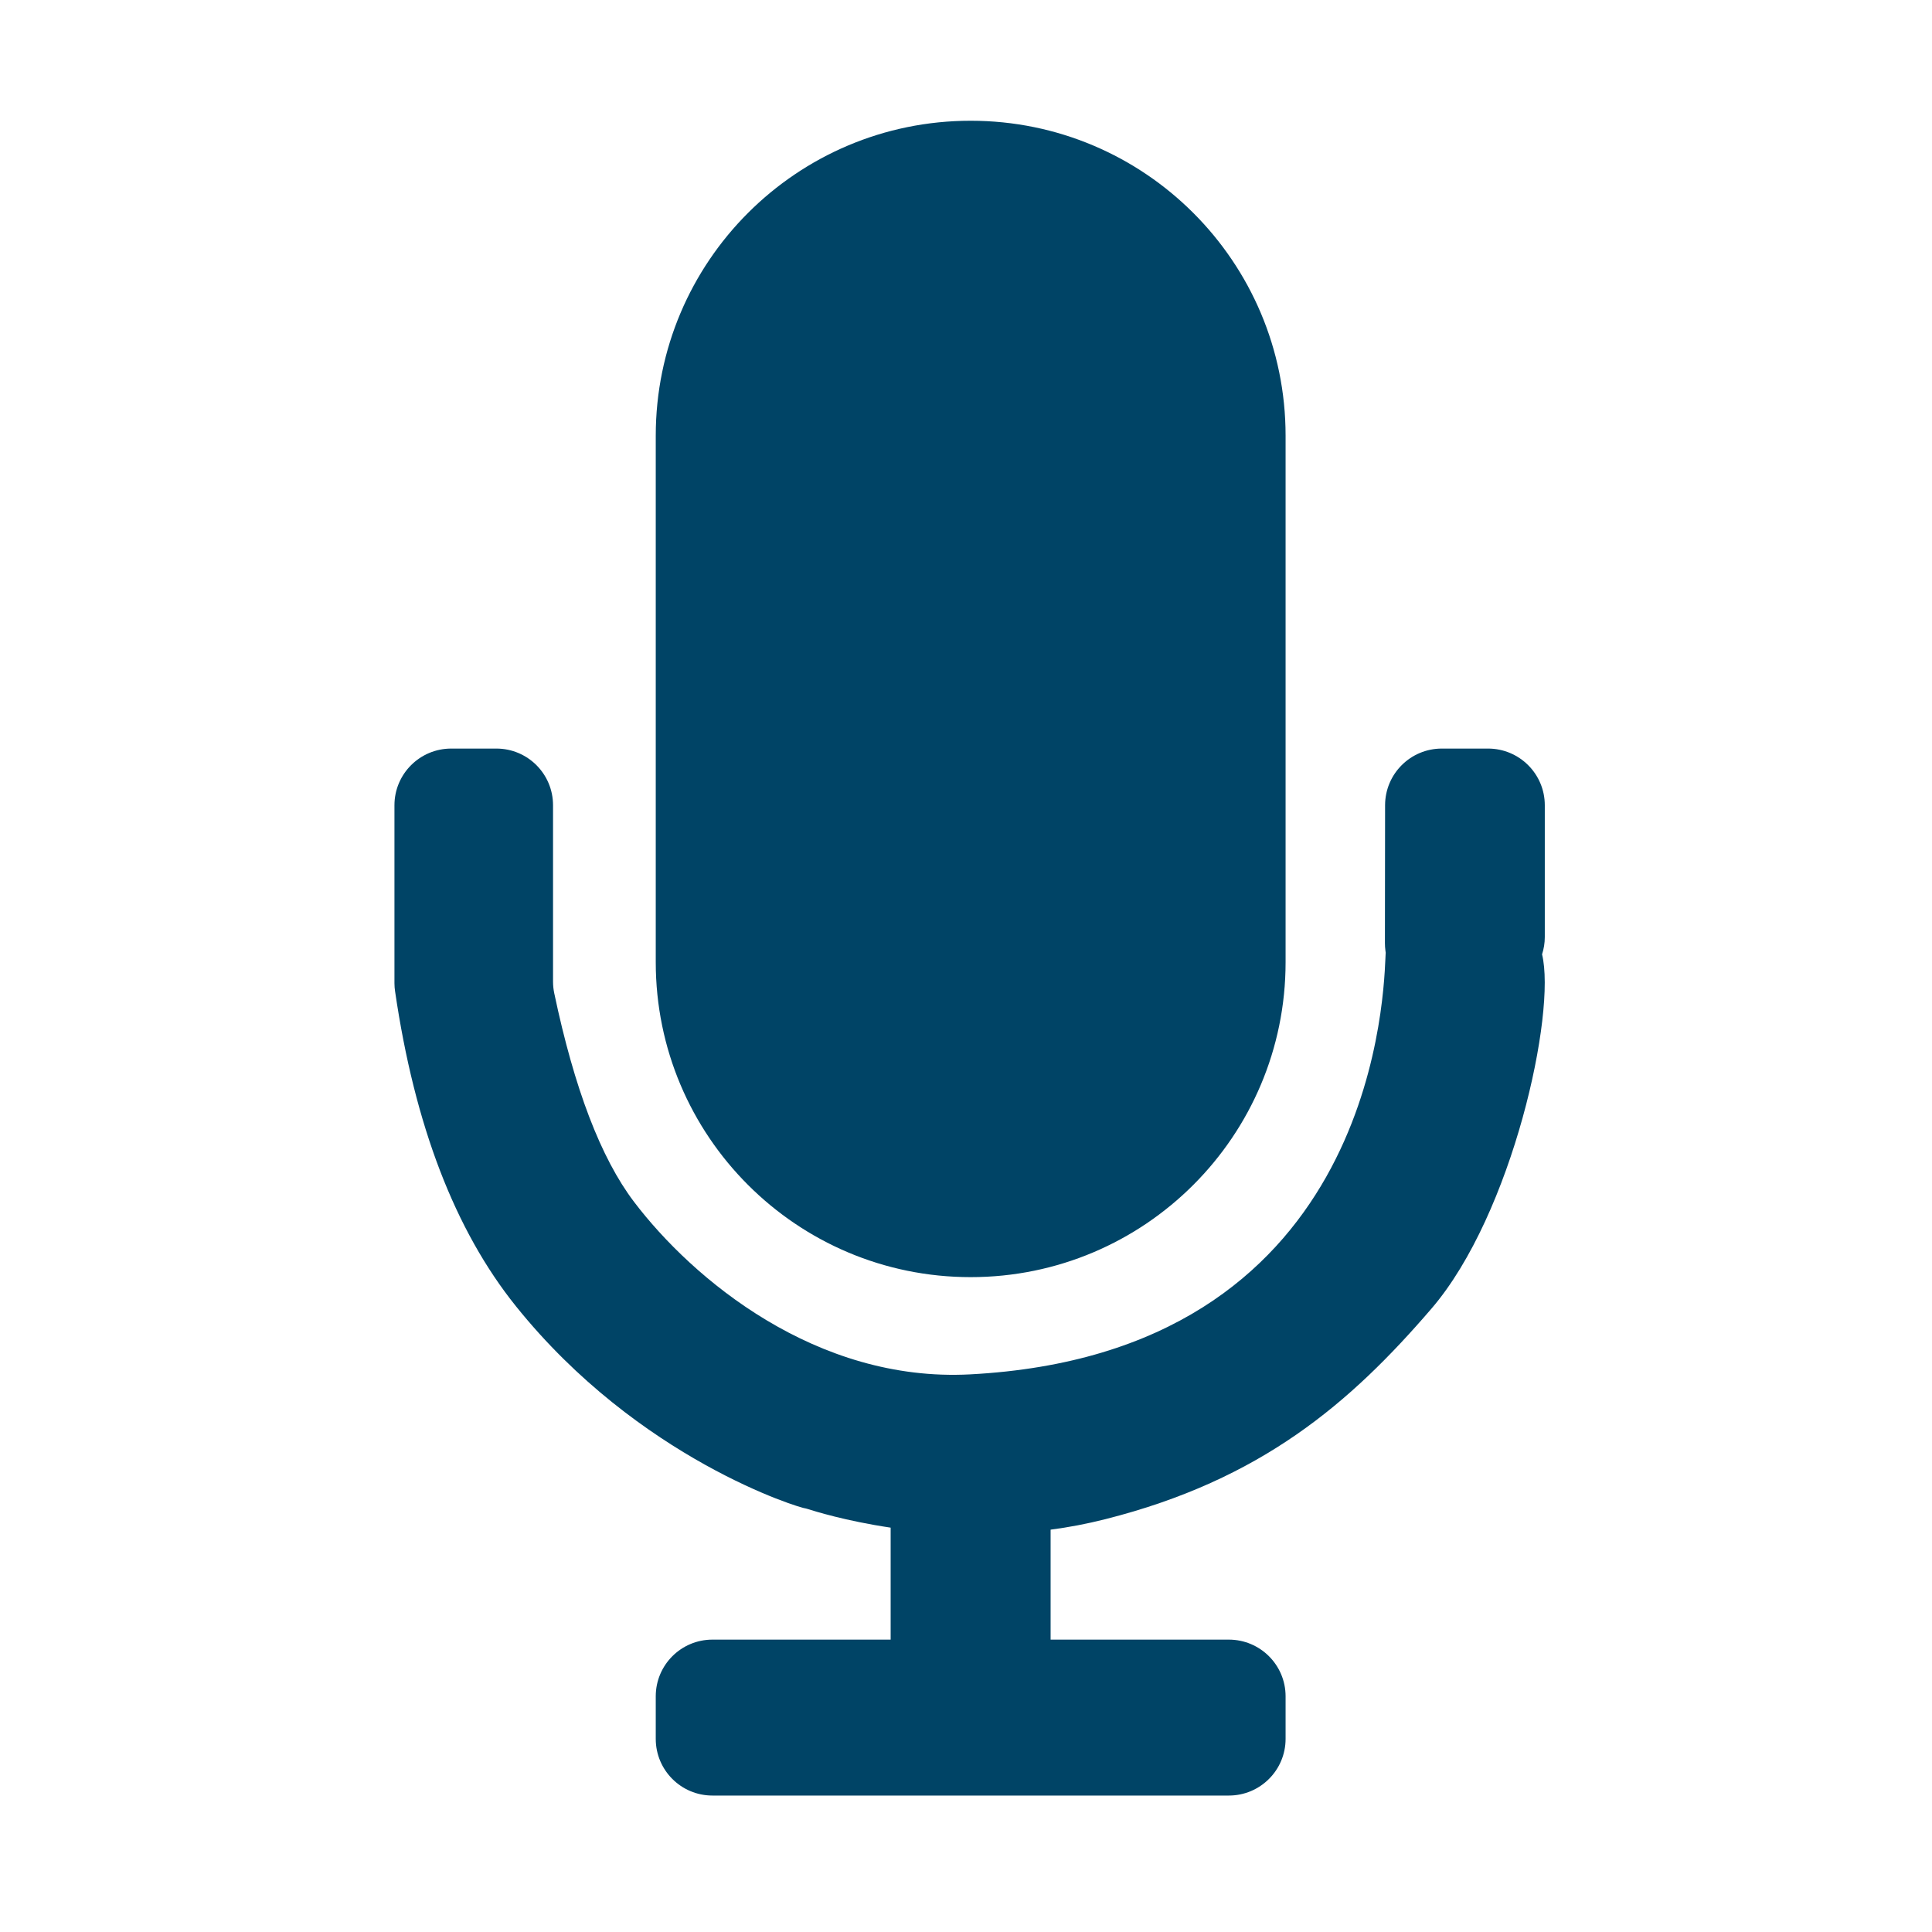
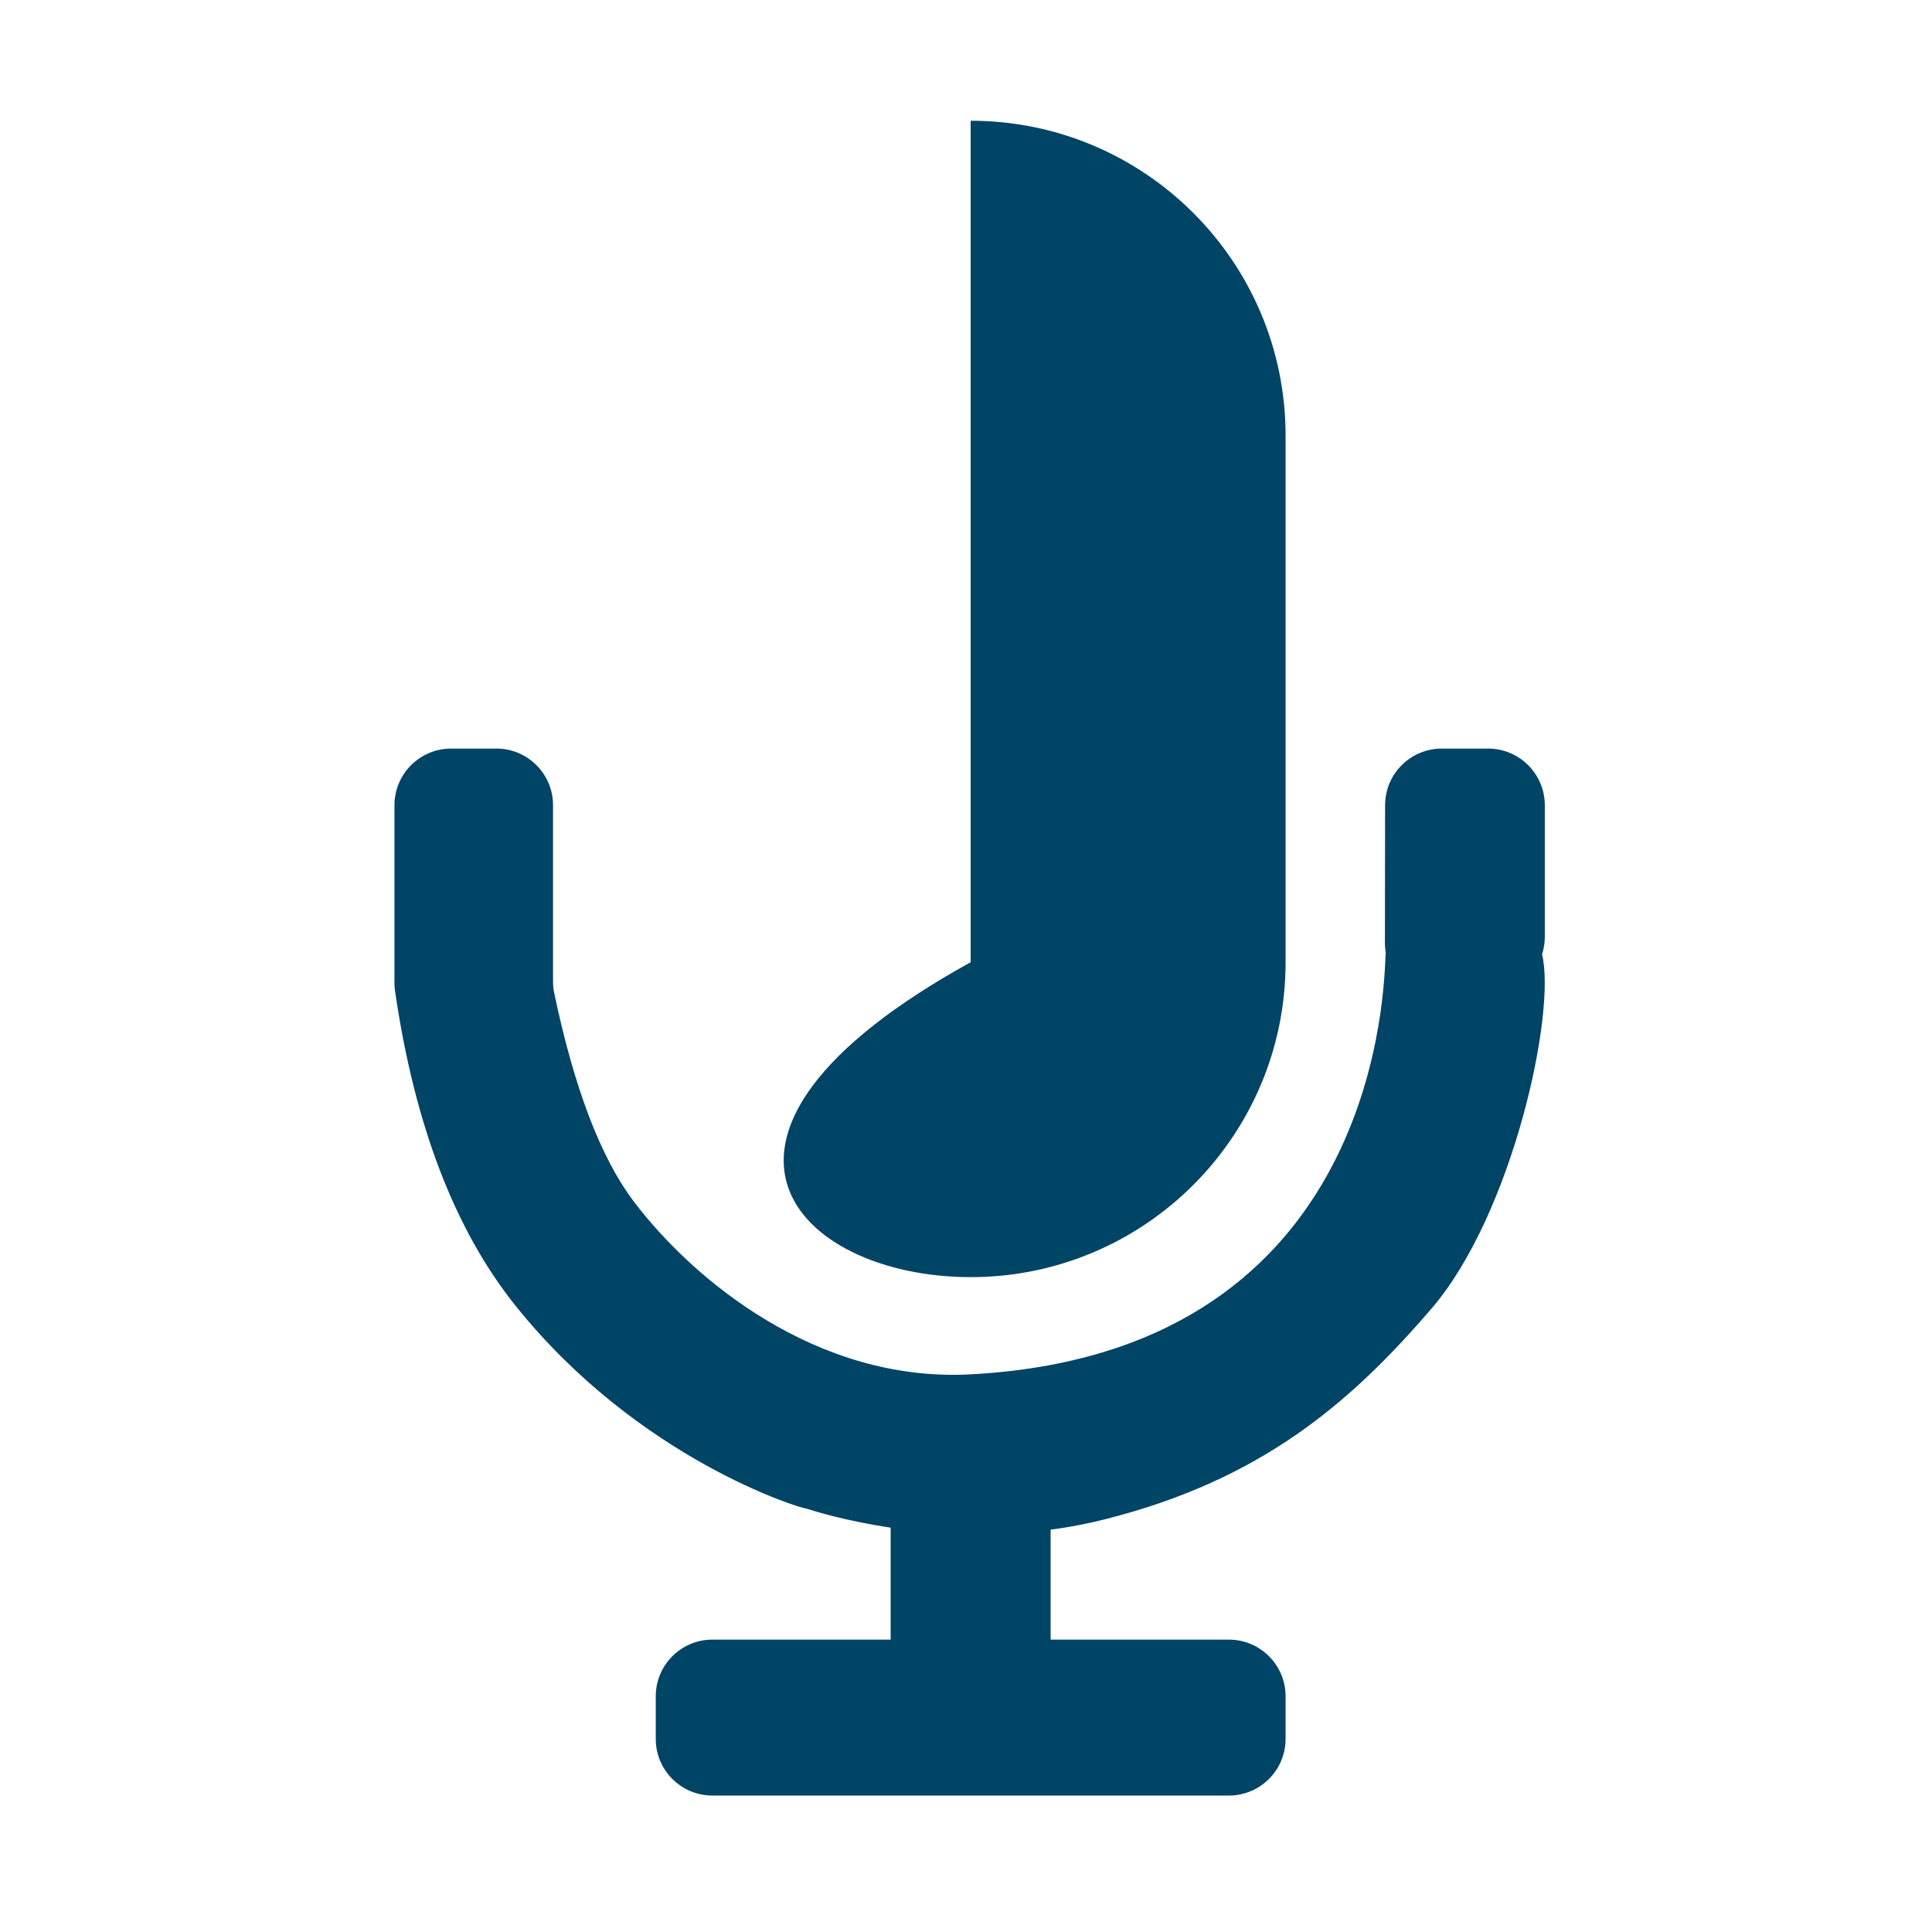
<svg xmlns="http://www.w3.org/2000/svg" width="24" height="24" viewBox="0 0 24 24" fill="none">
-   <path fill-rule="evenodd" clip-rule="evenodd" d="M15.97 5.412C15.97 3.251 14.218 1.5 12.058 1.5C9.897 1.5 8.146 3.251 8.146 5.412V11.953C8.146 14.113 9.897 15.865 12.058 15.865C14.218 15.865 15.97 14.113 15.97 11.953V5.412ZM5.605 9.299H6.166C6.555 9.299 6.87 9.614 6.87 10.003V12.193C6.87 12.242 6.875 12.29 6.885 12.338C7.134 13.522 7.464 14.386 7.875 14.928C8.608 15.895 10.144 17.173 12.049 17.073C16.993 16.814 17.183 12.517 17.21 11.908C17.211 11.875 17.212 11.853 17.213 11.843L17.214 11.838C17.213 11.828 17.211 11.818 17.21 11.807C17.206 11.777 17.204 11.746 17.204 11.714L17.206 10.002C17.207 9.613 17.522 9.299 17.911 9.299H18.485C18.874 9.299 19.19 9.614 19.19 10.003V11.64C19.19 11.715 19.178 11.787 19.156 11.855C19.334 12.578 18.791 15.081 17.784 16.254C16.773 17.431 15.666 18.383 13.73 18.872C13.501 18.93 13.274 18.973 13.051 19.002V20.368H15.265C15.654 20.368 15.97 20.683 15.97 21.072V21.601C15.97 21.99 15.654 22.305 15.265 22.305H8.85C8.461 22.305 8.146 21.99 8.146 21.601V21.072C8.146 20.683 8.461 20.368 8.85 20.368H11.064V18.977C10.5 18.893 10.115 18.771 10.029 18.744C10.018 18.741 10.012 18.739 10.011 18.739C9.95 18.739 7.937 18.13 6.408 16.225C5.651 15.282 5.151 13.979 4.908 12.316C4.903 12.283 4.9 12.249 4.9 12.215V10.003C4.9 9.614 5.216 9.299 5.605 9.299Z" fill="#004466" />
+   <path fill-rule="evenodd" clip-rule="evenodd" d="M15.97 5.412C15.97 3.251 14.218 1.5 12.058 1.5V11.953C8.146 14.113 9.897 15.865 12.058 15.865C14.218 15.865 15.97 14.113 15.97 11.953V5.412ZM5.605 9.299H6.166C6.555 9.299 6.87 9.614 6.87 10.003V12.193C6.87 12.242 6.875 12.29 6.885 12.338C7.134 13.522 7.464 14.386 7.875 14.928C8.608 15.895 10.144 17.173 12.049 17.073C16.993 16.814 17.183 12.517 17.21 11.908C17.211 11.875 17.212 11.853 17.213 11.843L17.214 11.838C17.213 11.828 17.211 11.818 17.21 11.807C17.206 11.777 17.204 11.746 17.204 11.714L17.206 10.002C17.207 9.613 17.522 9.299 17.911 9.299H18.485C18.874 9.299 19.19 9.614 19.19 10.003V11.64C19.19 11.715 19.178 11.787 19.156 11.855C19.334 12.578 18.791 15.081 17.784 16.254C16.773 17.431 15.666 18.383 13.73 18.872C13.501 18.93 13.274 18.973 13.051 19.002V20.368H15.265C15.654 20.368 15.97 20.683 15.97 21.072V21.601C15.97 21.99 15.654 22.305 15.265 22.305H8.85C8.461 22.305 8.146 21.99 8.146 21.601V21.072C8.146 20.683 8.461 20.368 8.85 20.368H11.064V18.977C10.5 18.893 10.115 18.771 10.029 18.744C10.018 18.741 10.012 18.739 10.011 18.739C9.95 18.739 7.937 18.13 6.408 16.225C5.651 15.282 5.151 13.979 4.908 12.316C4.903 12.283 4.9 12.249 4.9 12.215V10.003C4.9 9.614 5.216 9.299 5.605 9.299Z" fill="#004466" />
</svg>